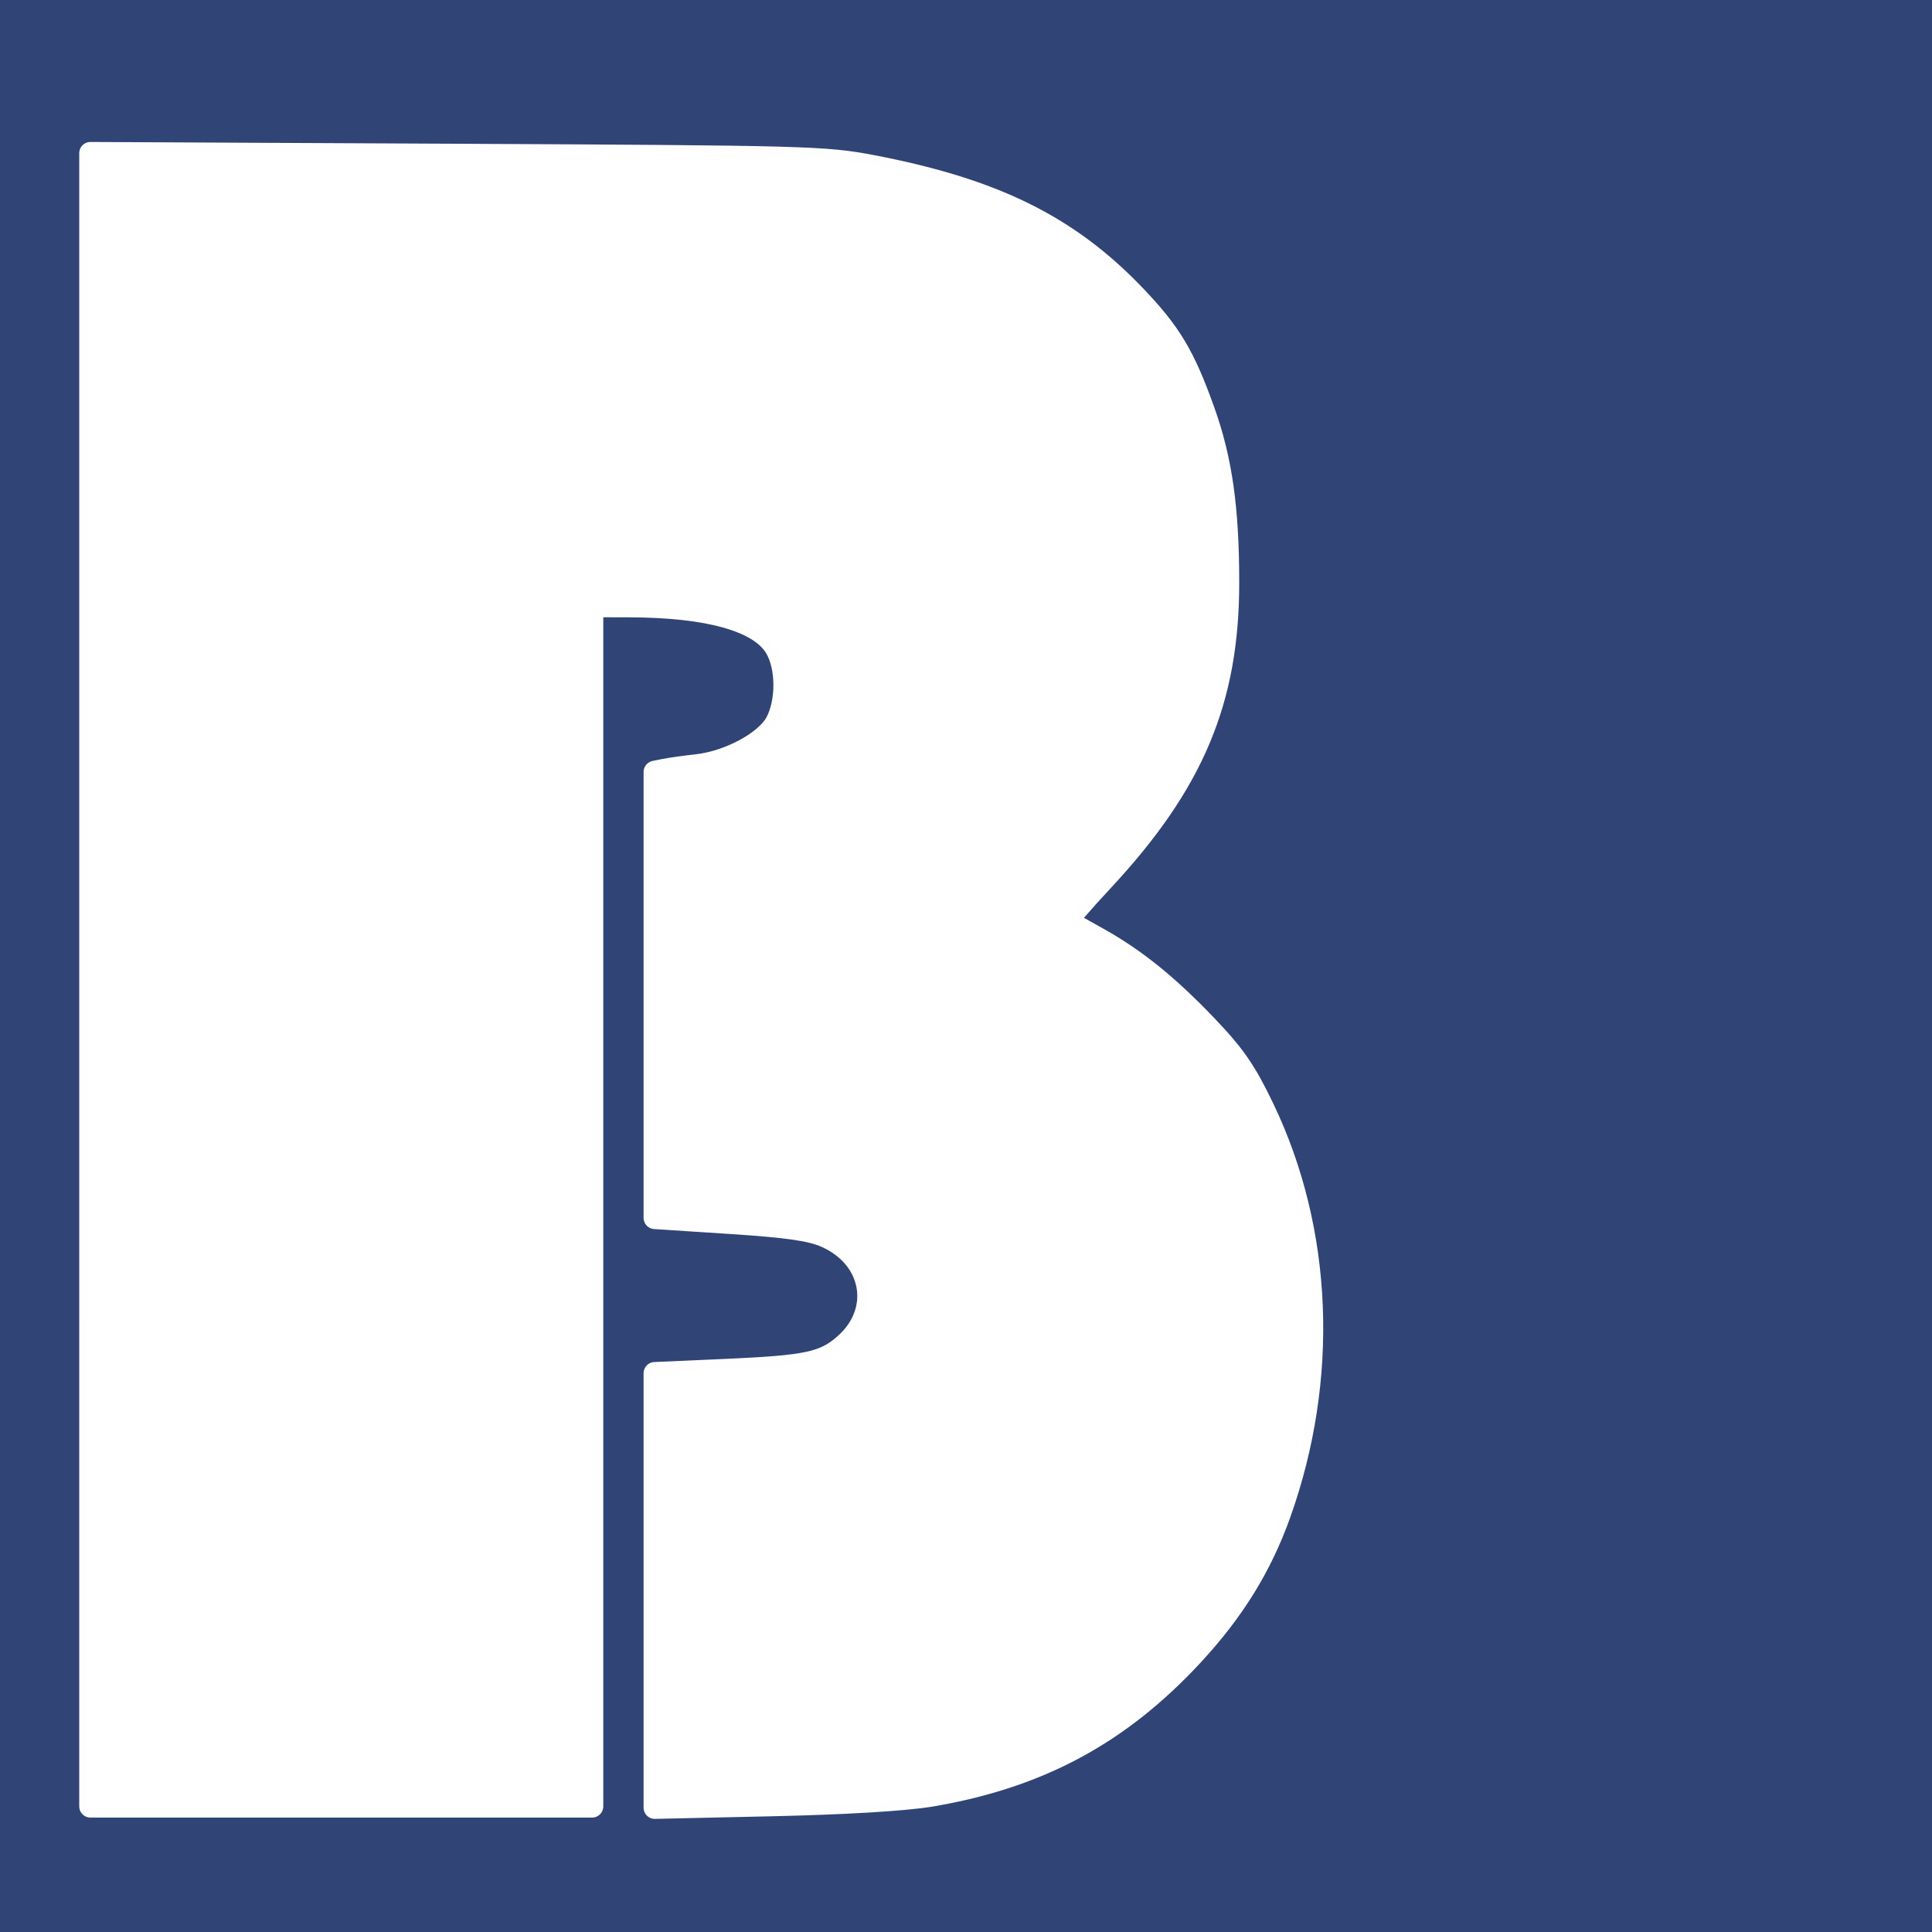
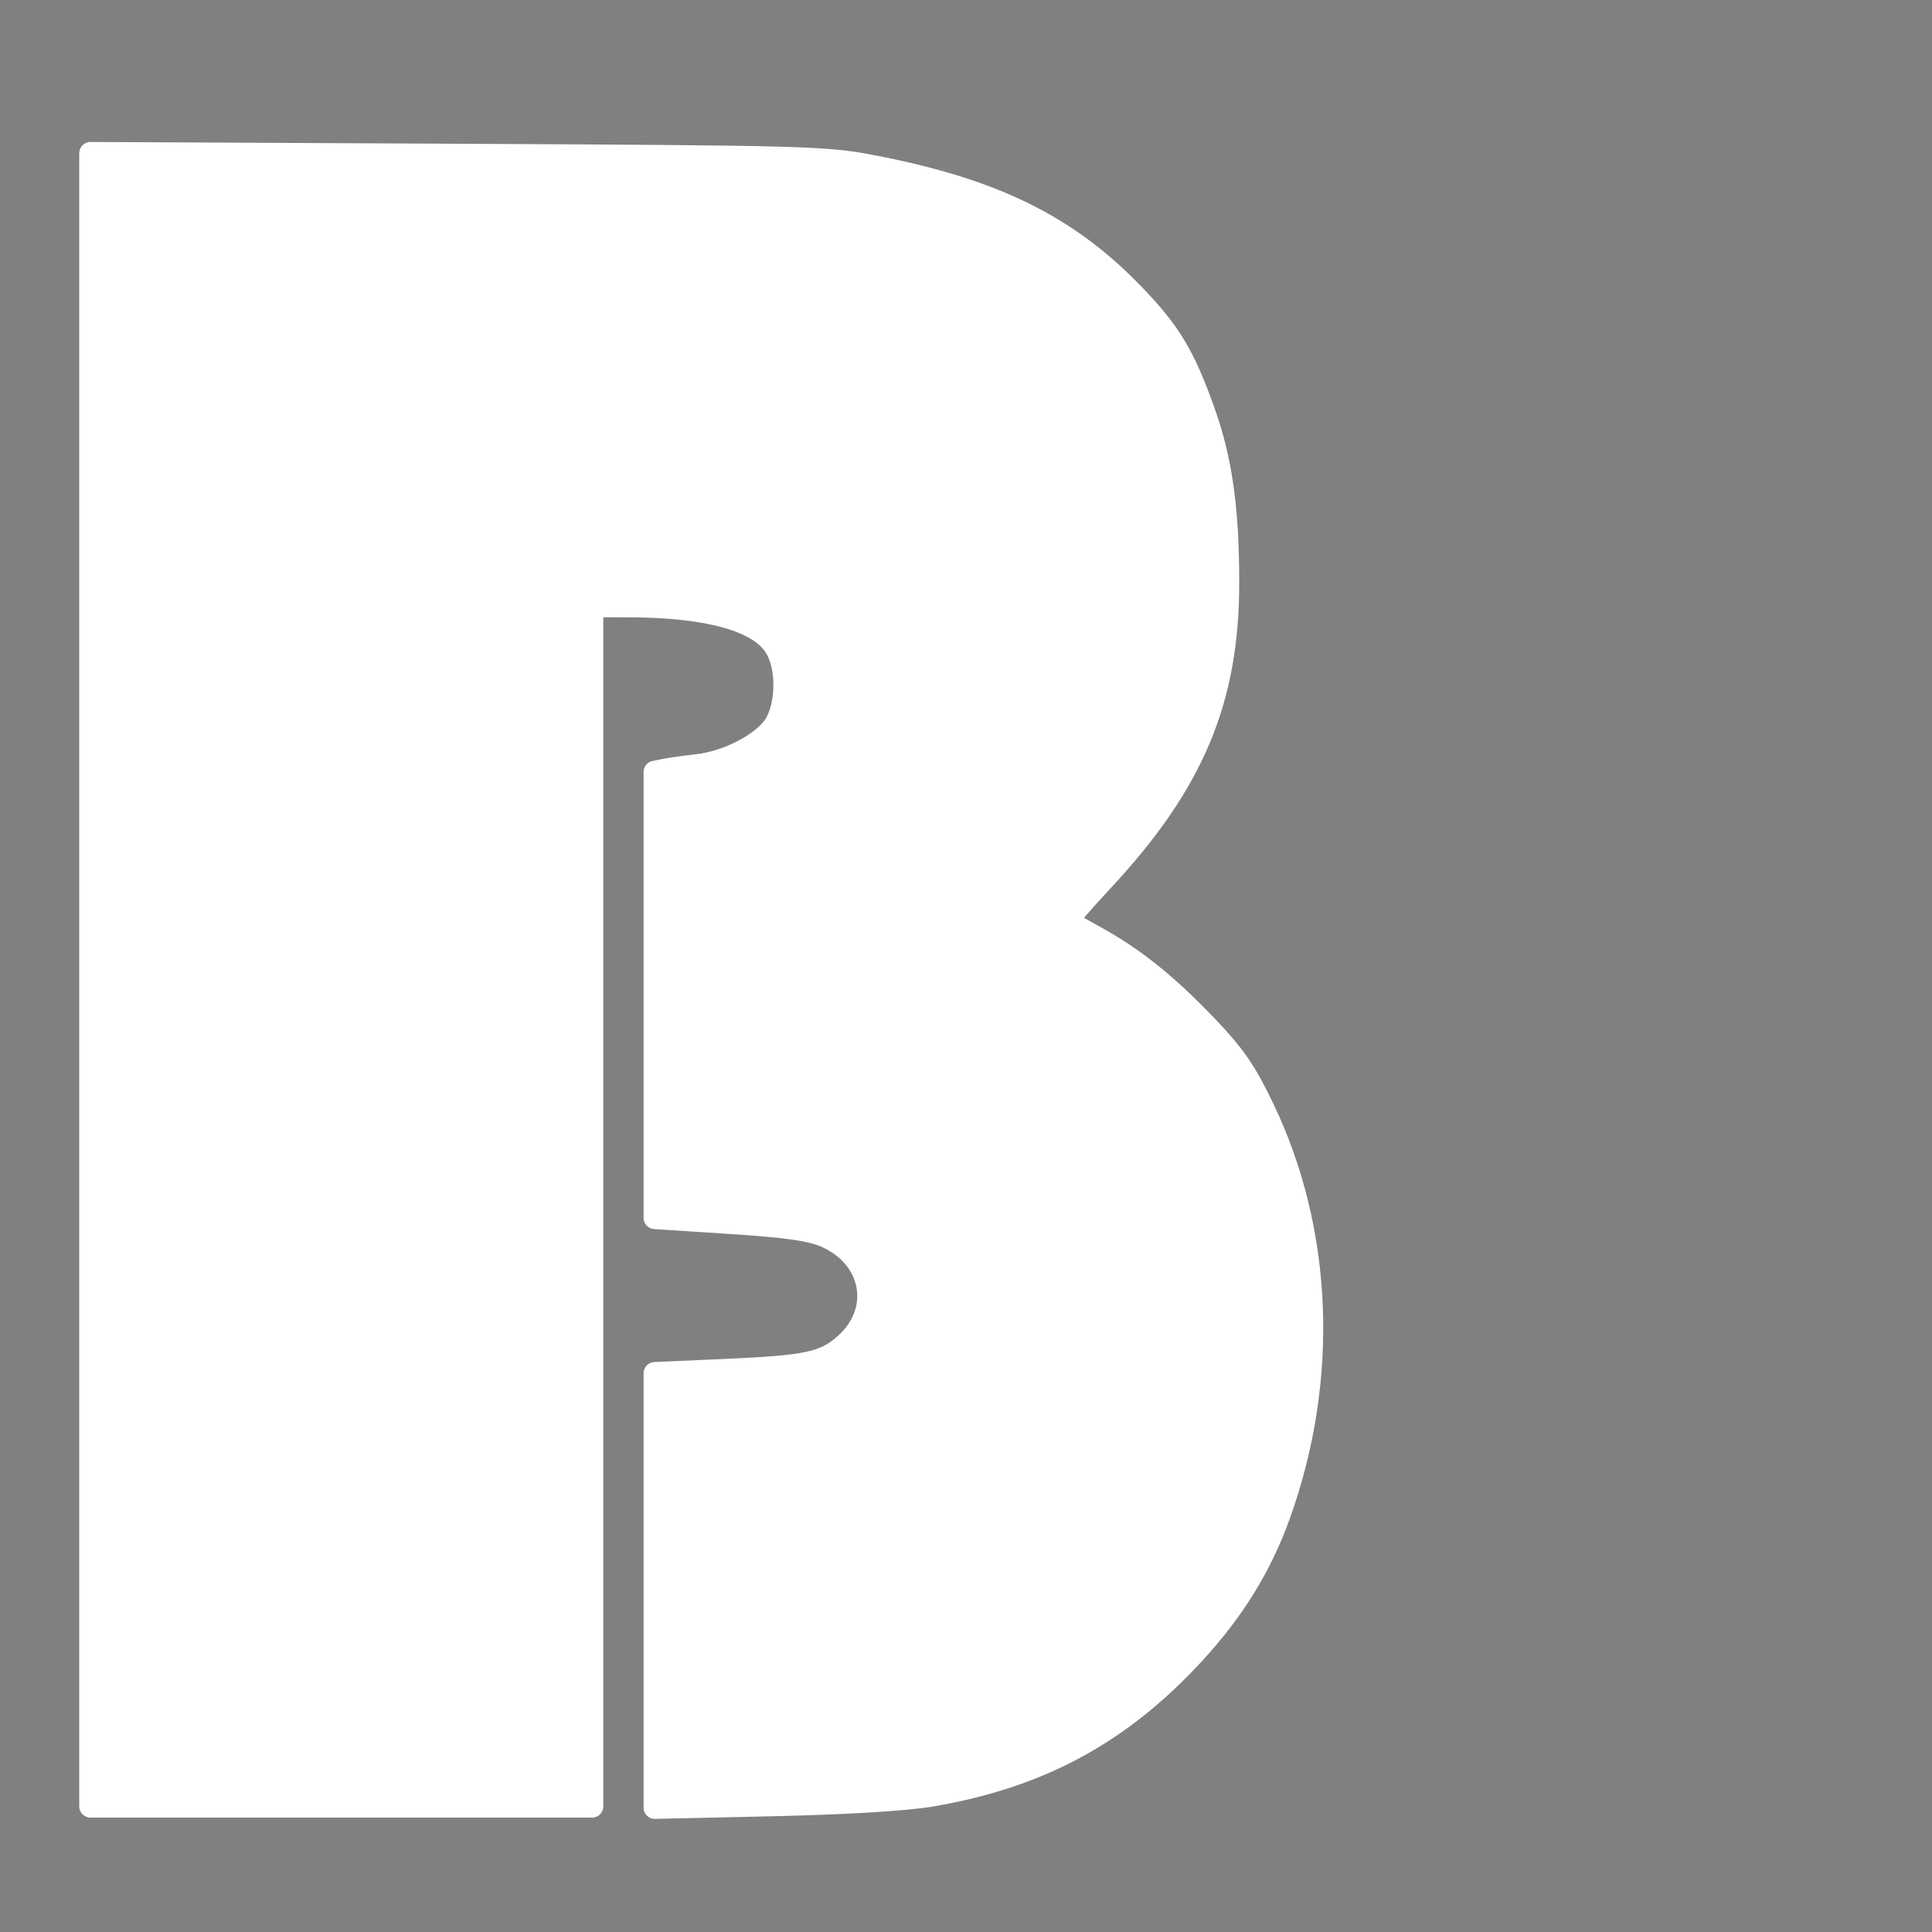
<svg xmlns="http://www.w3.org/2000/svg" xmlns:ns1="http://www.inkscape.org/namespaces/inkscape" xmlns:ns2="http://sodipodi.sourceforge.net/DTD/sodipodi-0.dtd" width="233.468mm" height="233.468mm" viewBox="0 0 233.468 233.468" version="1.1" id="svg1" ns1:version="1.3.2 (091e20e, 2023-11-25, custom)" ns2:docname="logo.svg">
  <rect x="0" y="0" width="233.468" height="233.468" fill="#808080" stroke="none" />
  <ns2:namedview id="namedview1" pagecolor="#ffffff" bordercolor="#666666" borderopacity="1.0" ns1:showpageshadow="2" ns1:pageopacity="0.0" ns1:pagecheckerboard="0" ns1:deskcolor="#d1d1d1" ns1:document-units="mm" ns1:zoom="0.48884921" ns1:cx="427.5347" ns1:cy="461.28744" ns1:window-width="1920" ns1:window-height="1027" ns1:window-x="2992" ns1:window-y="379" ns1:window-maximized="1" ns1:current-layer="layer1" />
  <defs id="defs1" />
  <g ns1:label="Layer 1" ns1:groupmode="layer" id="layer1" transform="translate(7.952,-26.621)">
-     <path id="path1099" d="M -7.952,143.355 V 26.621 H 108.783 225.517 V 143.355 260.089 H 108.783 -7.952 Z m 71.591,29.184 v -72.503 l 3.762,0.015 c 13.826,0.06 18.887,2.252 19.397,8.401 0.412,4.974 -1.916,8.227 -7.015,9.802 -1.659,0.512 -3.867,0.935 -4.906,0.938 -1.039,0.004 -2.352,0.13 -2.916,0.281 l -1.026,0.275 v 27.306 27.306 l 5.13,0.012 c 7.972,0.018 13.725,0.71 16.212,1.948 2.141,1.066 3.985,3.204 4.486,5.201 0.545,2.171 -0.293,5.15 -1.972,7.008 -2.418,2.677 -4.655,3.195 -15.078,3.492 l -8.778,0.25 v 26.384 26.384 h 11.874 c 23.277,0 32.801,-2.242 44.97,-10.586 4.097,-2.809 11.118,-10.027 14.021,-14.415 11.881,-17.955 11.997,-47.402 0.254,-64.883 -3.98,-5.925 -13.138,-13.708 -19.457,-16.535 l -1.917,-0.858 4.658,-4.614 c 8.405,-8.326 13.232,-17.305 14.917,-27.747 0.735,-4.558 0.328,-19.014 -0.655,-23.276 -0.988,-4.281 -3.46,-10.701 -5.32,-13.816 -2.301,-3.853 -8.223,-9.9 -12.456,-12.716 -8.713,-5.796 -19.805,-9.093 -34.613,-10.285 -3.812,-0.307 -20.384,-0.436 -45.232,-0.352 l -39.215,0.133 -0.115,99.976 -0.115,99.976 H 33.087 63.639 Z" style="display:inline;fill:#304476;fill-opacity:1;stroke-width:0.456" />
    <path style="opacity:0.994;fill:#ffffff;stroke:#ffffff;stroke-width:2.706;stroke-linecap:round;stroke-linejoin:round;paint-order:stroke fill markers" d="M 2.977,145.02 V 45.13 l 44.246,0.215 c 42.231,0.206 44.517,0.267 50.2,1.354 14.698,2.811 23.658,7.225 31.705,15.618 4.333,4.52 5.986,7.278 8.386,13.994 2.096,5.864 2.926,11.712 2.933,20.658 0.011,14.244 -4.225,24.308 -15.178,36.064 -2.439,2.618 -4.344,4.828 -4.233,4.911 0.111,0.083 1.663,0.96 3.449,1.948 4.654,2.574 8.6,5.744 13.37,10.74 3.375,3.536 4.679,5.429 6.847,9.947 7.102,14.802 7.822,32.632 1.977,48.984 -2.253,6.304 -5.549,11.65 -10.464,16.972 -8.852,9.586 -18.628,14.852 -31.663,17.058 -3.105,0.525 -10.285,0.959 -19.171,1.157 l -14.207,0.317 v -26.251 -26.251 l 8.524,-0.377 c 9.93,-0.44 11.936,-0.867 14.452,-3.076 4.603,-4.042 3.47,-10.514 -2.287,-13.061 -1.834,-0.811 -4.605,-1.21 -11.551,-1.662 l -9.138,-0.595 v -26.945 -26.945 l 1.218,-0.246 c 0.67,-0.135 2.436,-0.382 3.924,-0.549 3.856,-0.431 8.308,-2.842 9.549,-5.171 1.365,-2.56 1.321,-6.79 -0.094,-9.111 -1.959,-3.214 -8.109,-4.936 -17.709,-4.959 l -4.465,-0.011 v 72.526 72.526 H 33.286 2.977 Z" id="path1" />
  </g>
</svg>